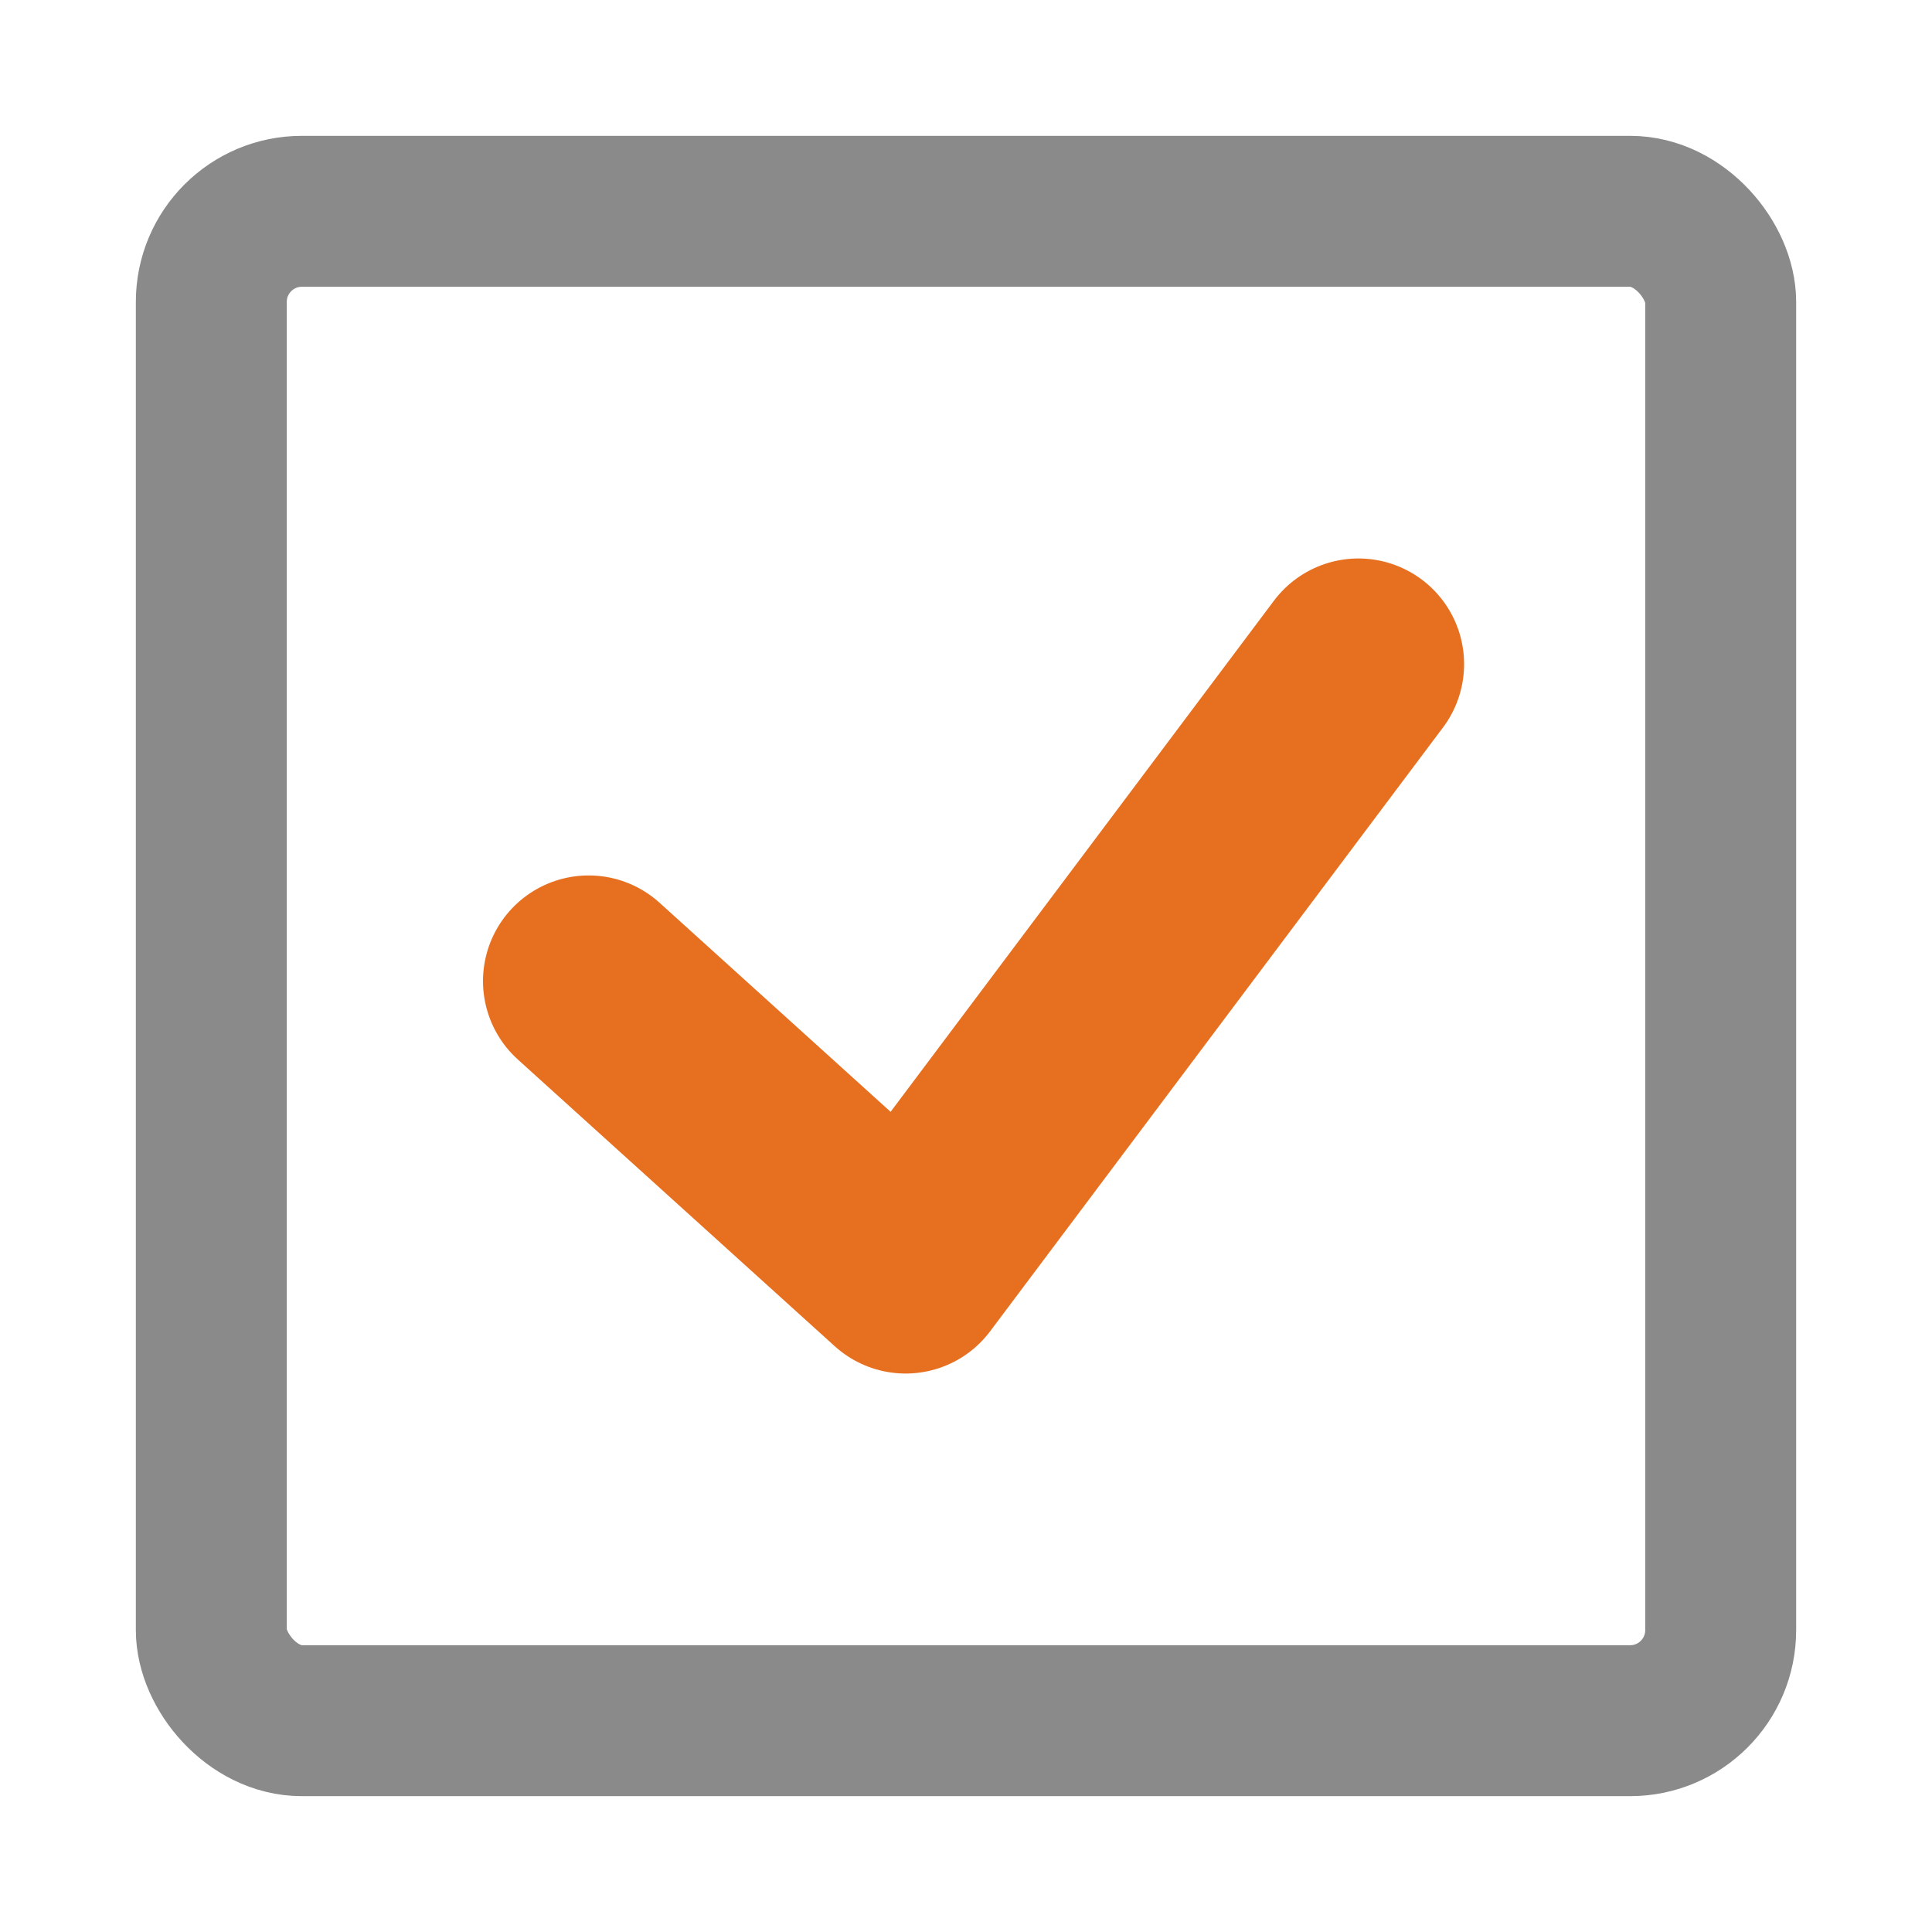
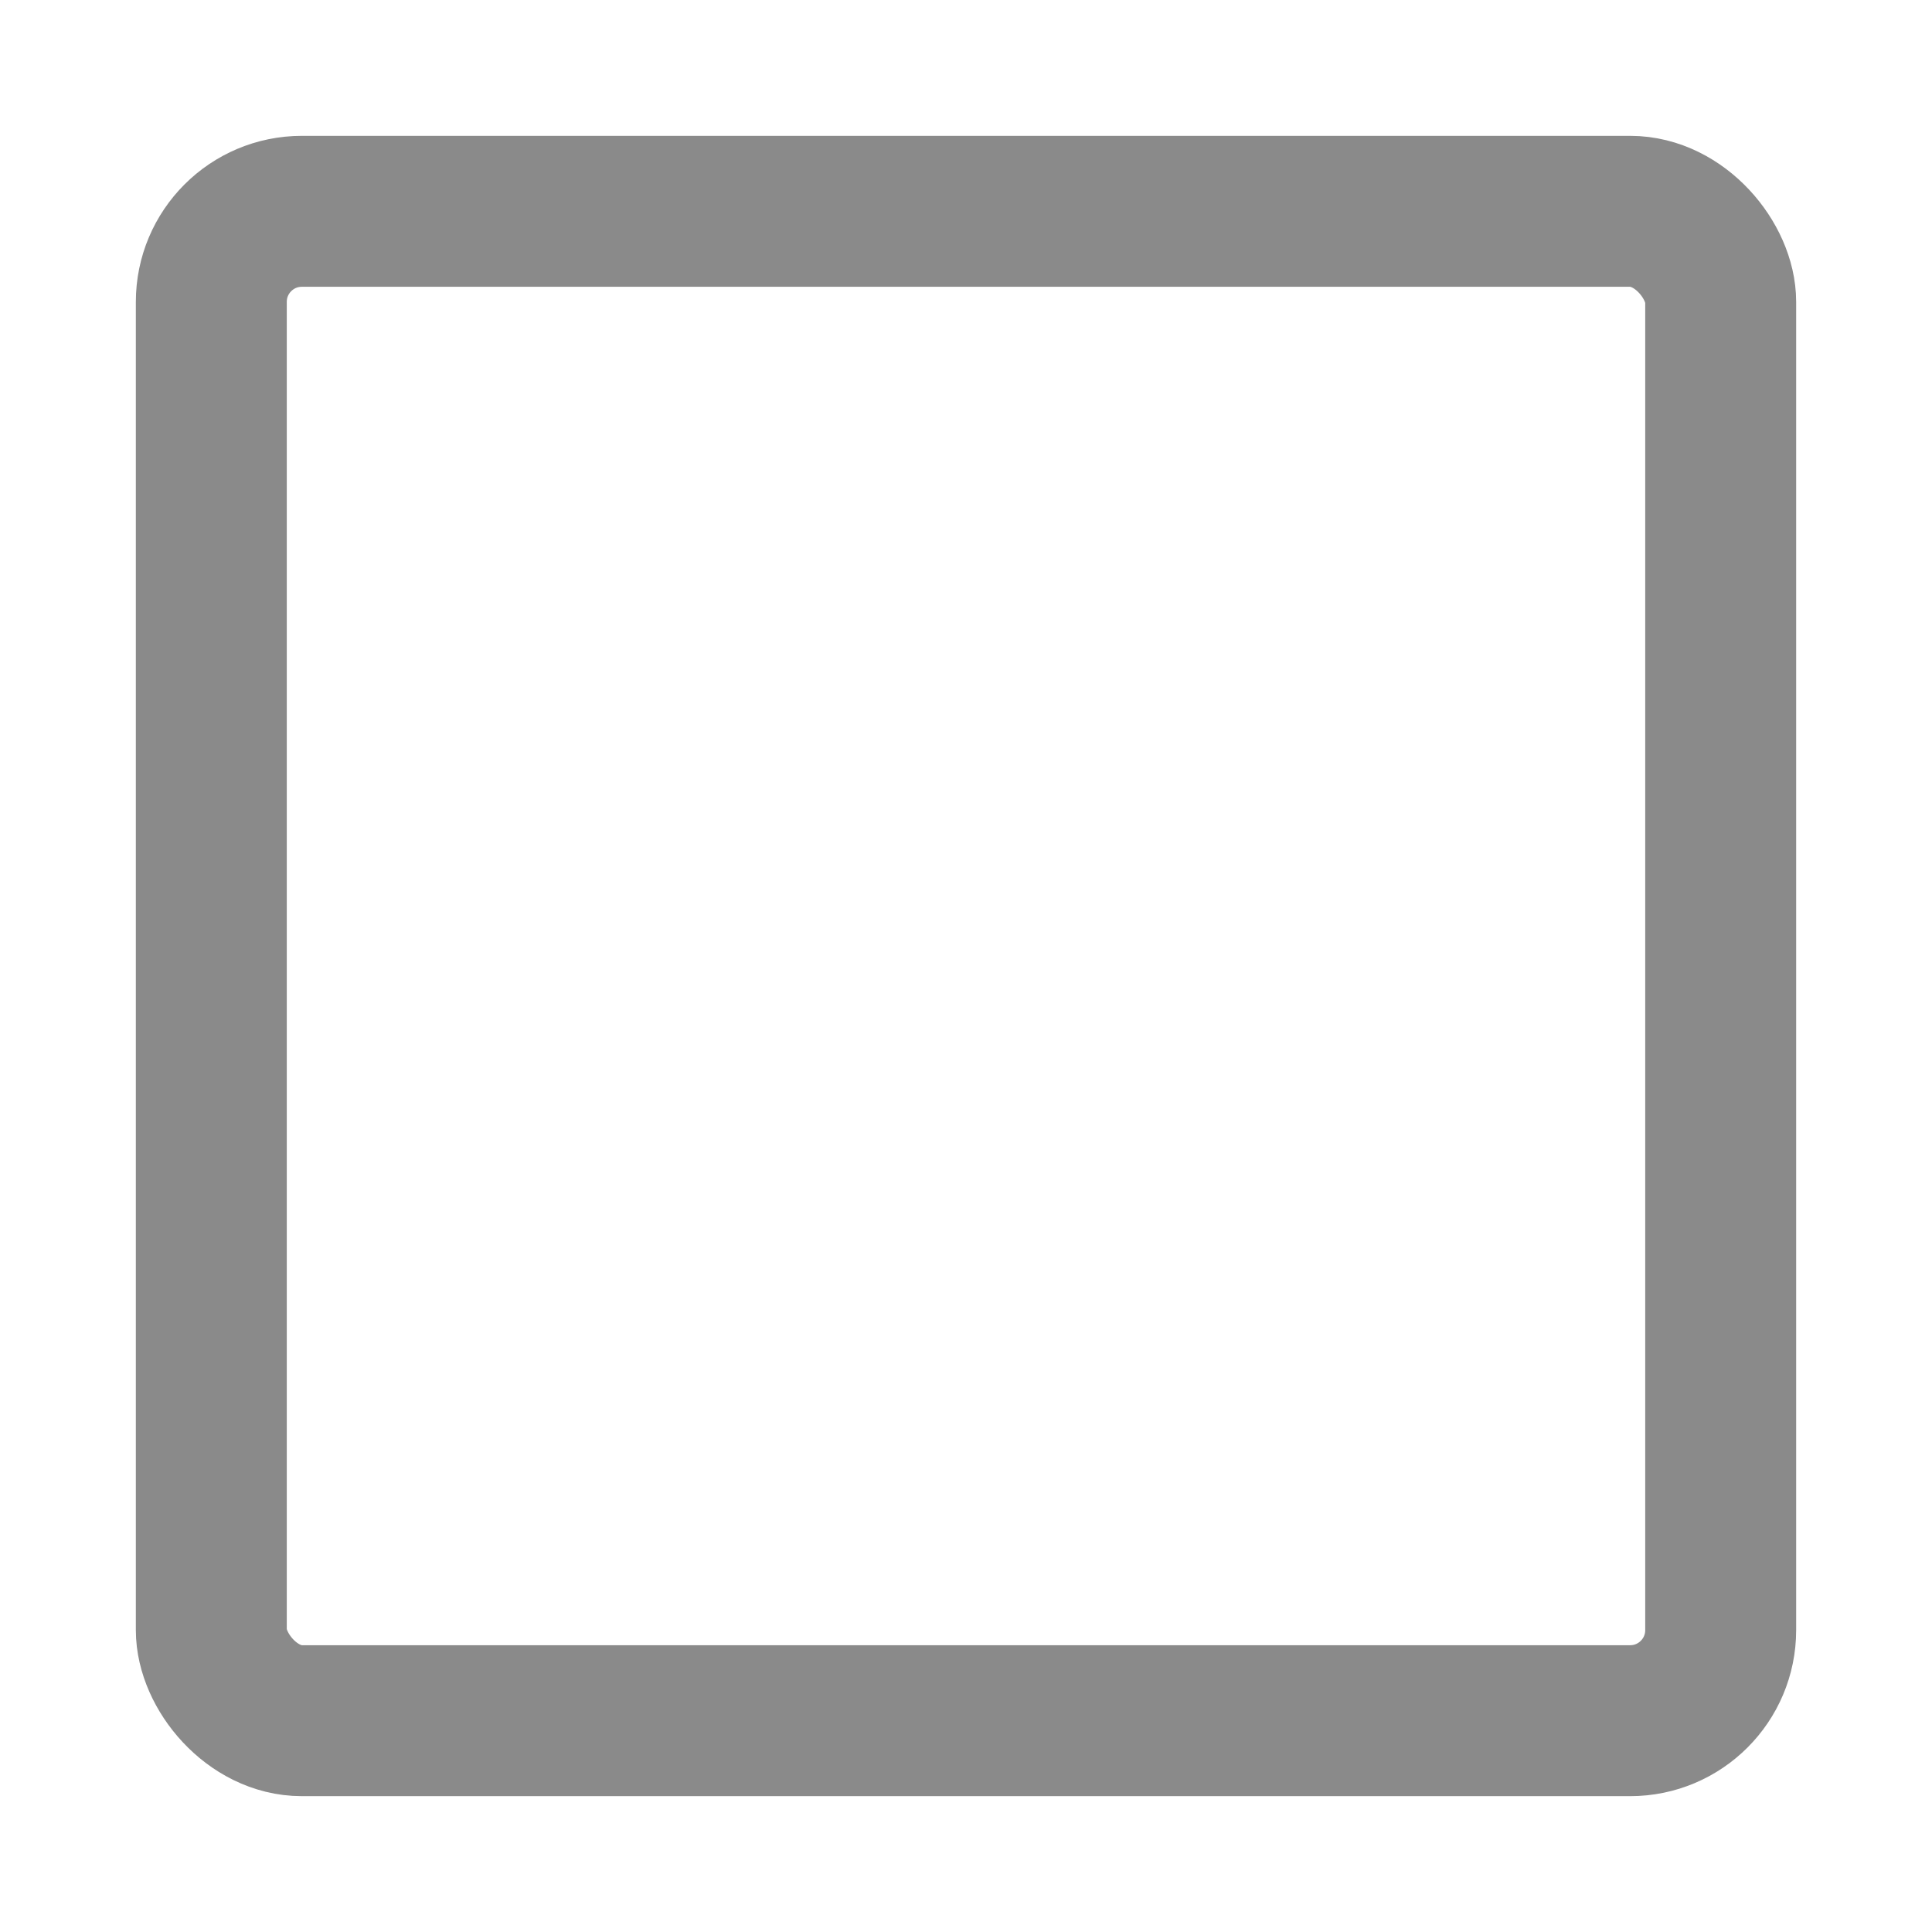
<svg xmlns="http://www.w3.org/2000/svg" width="256" height="256" viewBox="0 0 256 256">
  <style>
  .box { fill: none; stroke: #8a8a8a; stroke-width:20; stroke-linejoin:round; }
  .check { fill: none; stroke: #e77020; stroke-width:28; stroke-linecap:round; stroke-linejoin:round; }
</style>
  <rect x="28" y="28" width="200" height="200" rx="12" ry="12" class="box" />
-   <path d="M78 130 L120 168 L180 88" class="check" />
</svg>